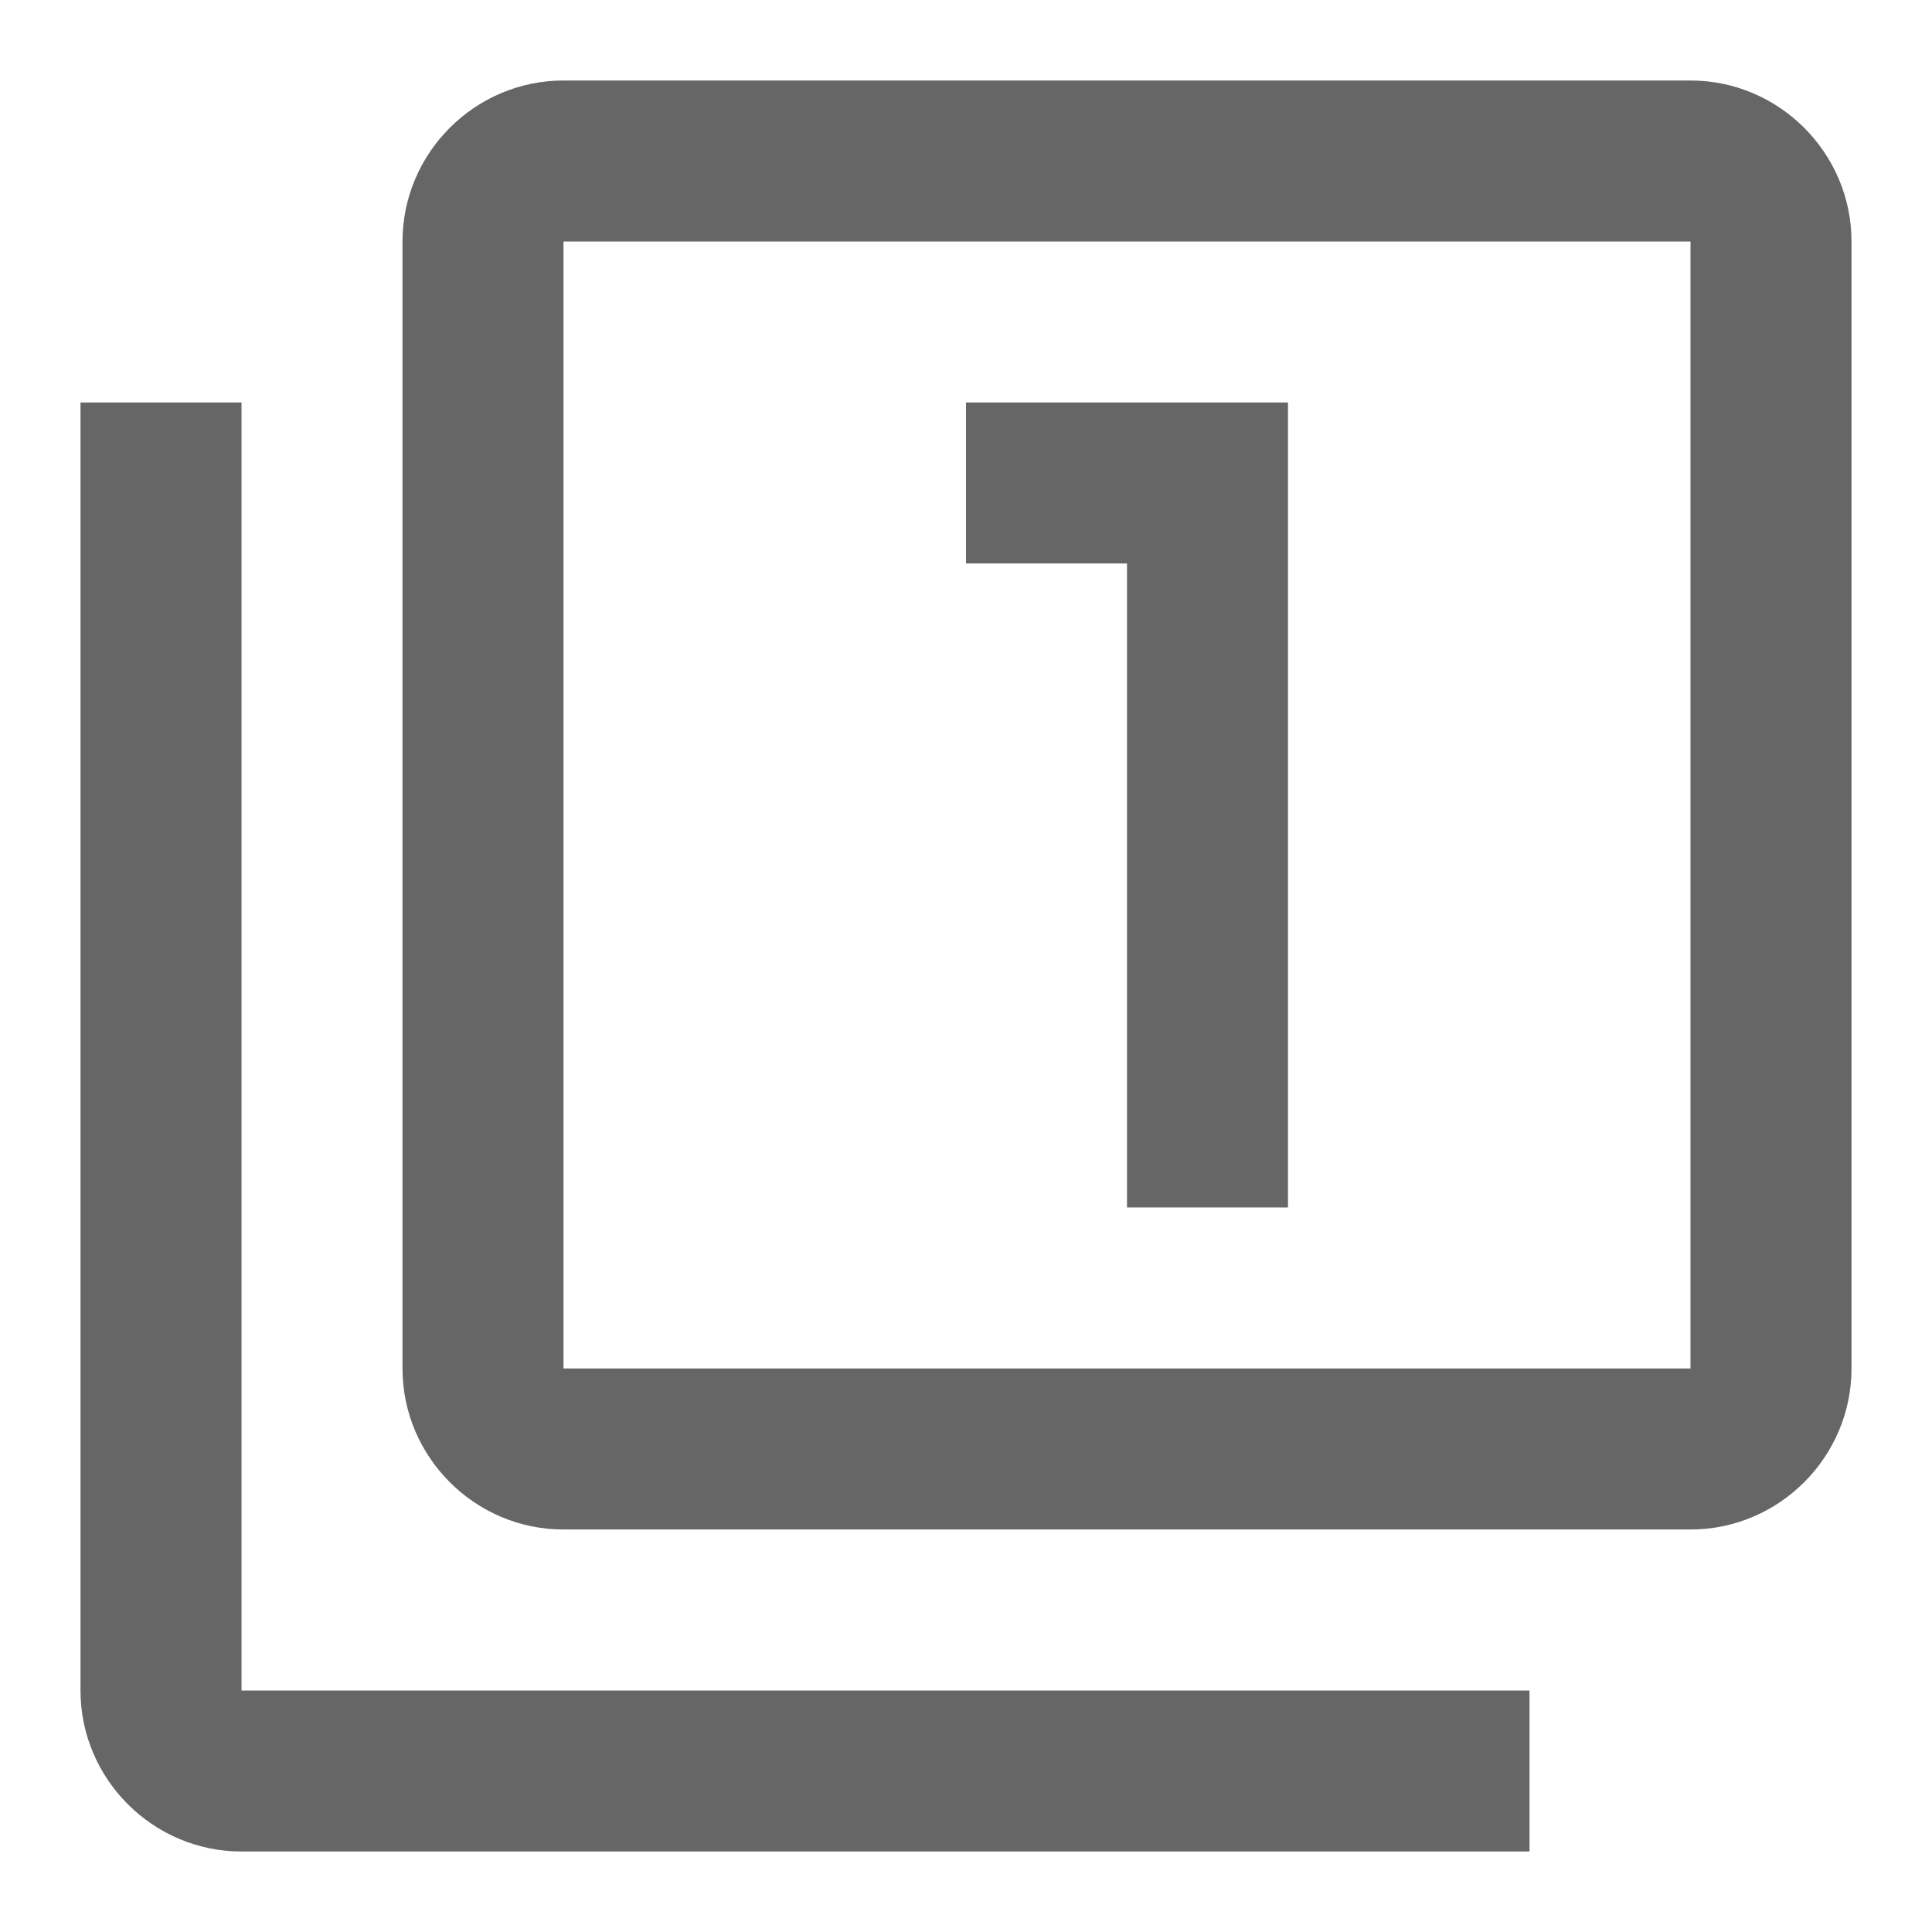
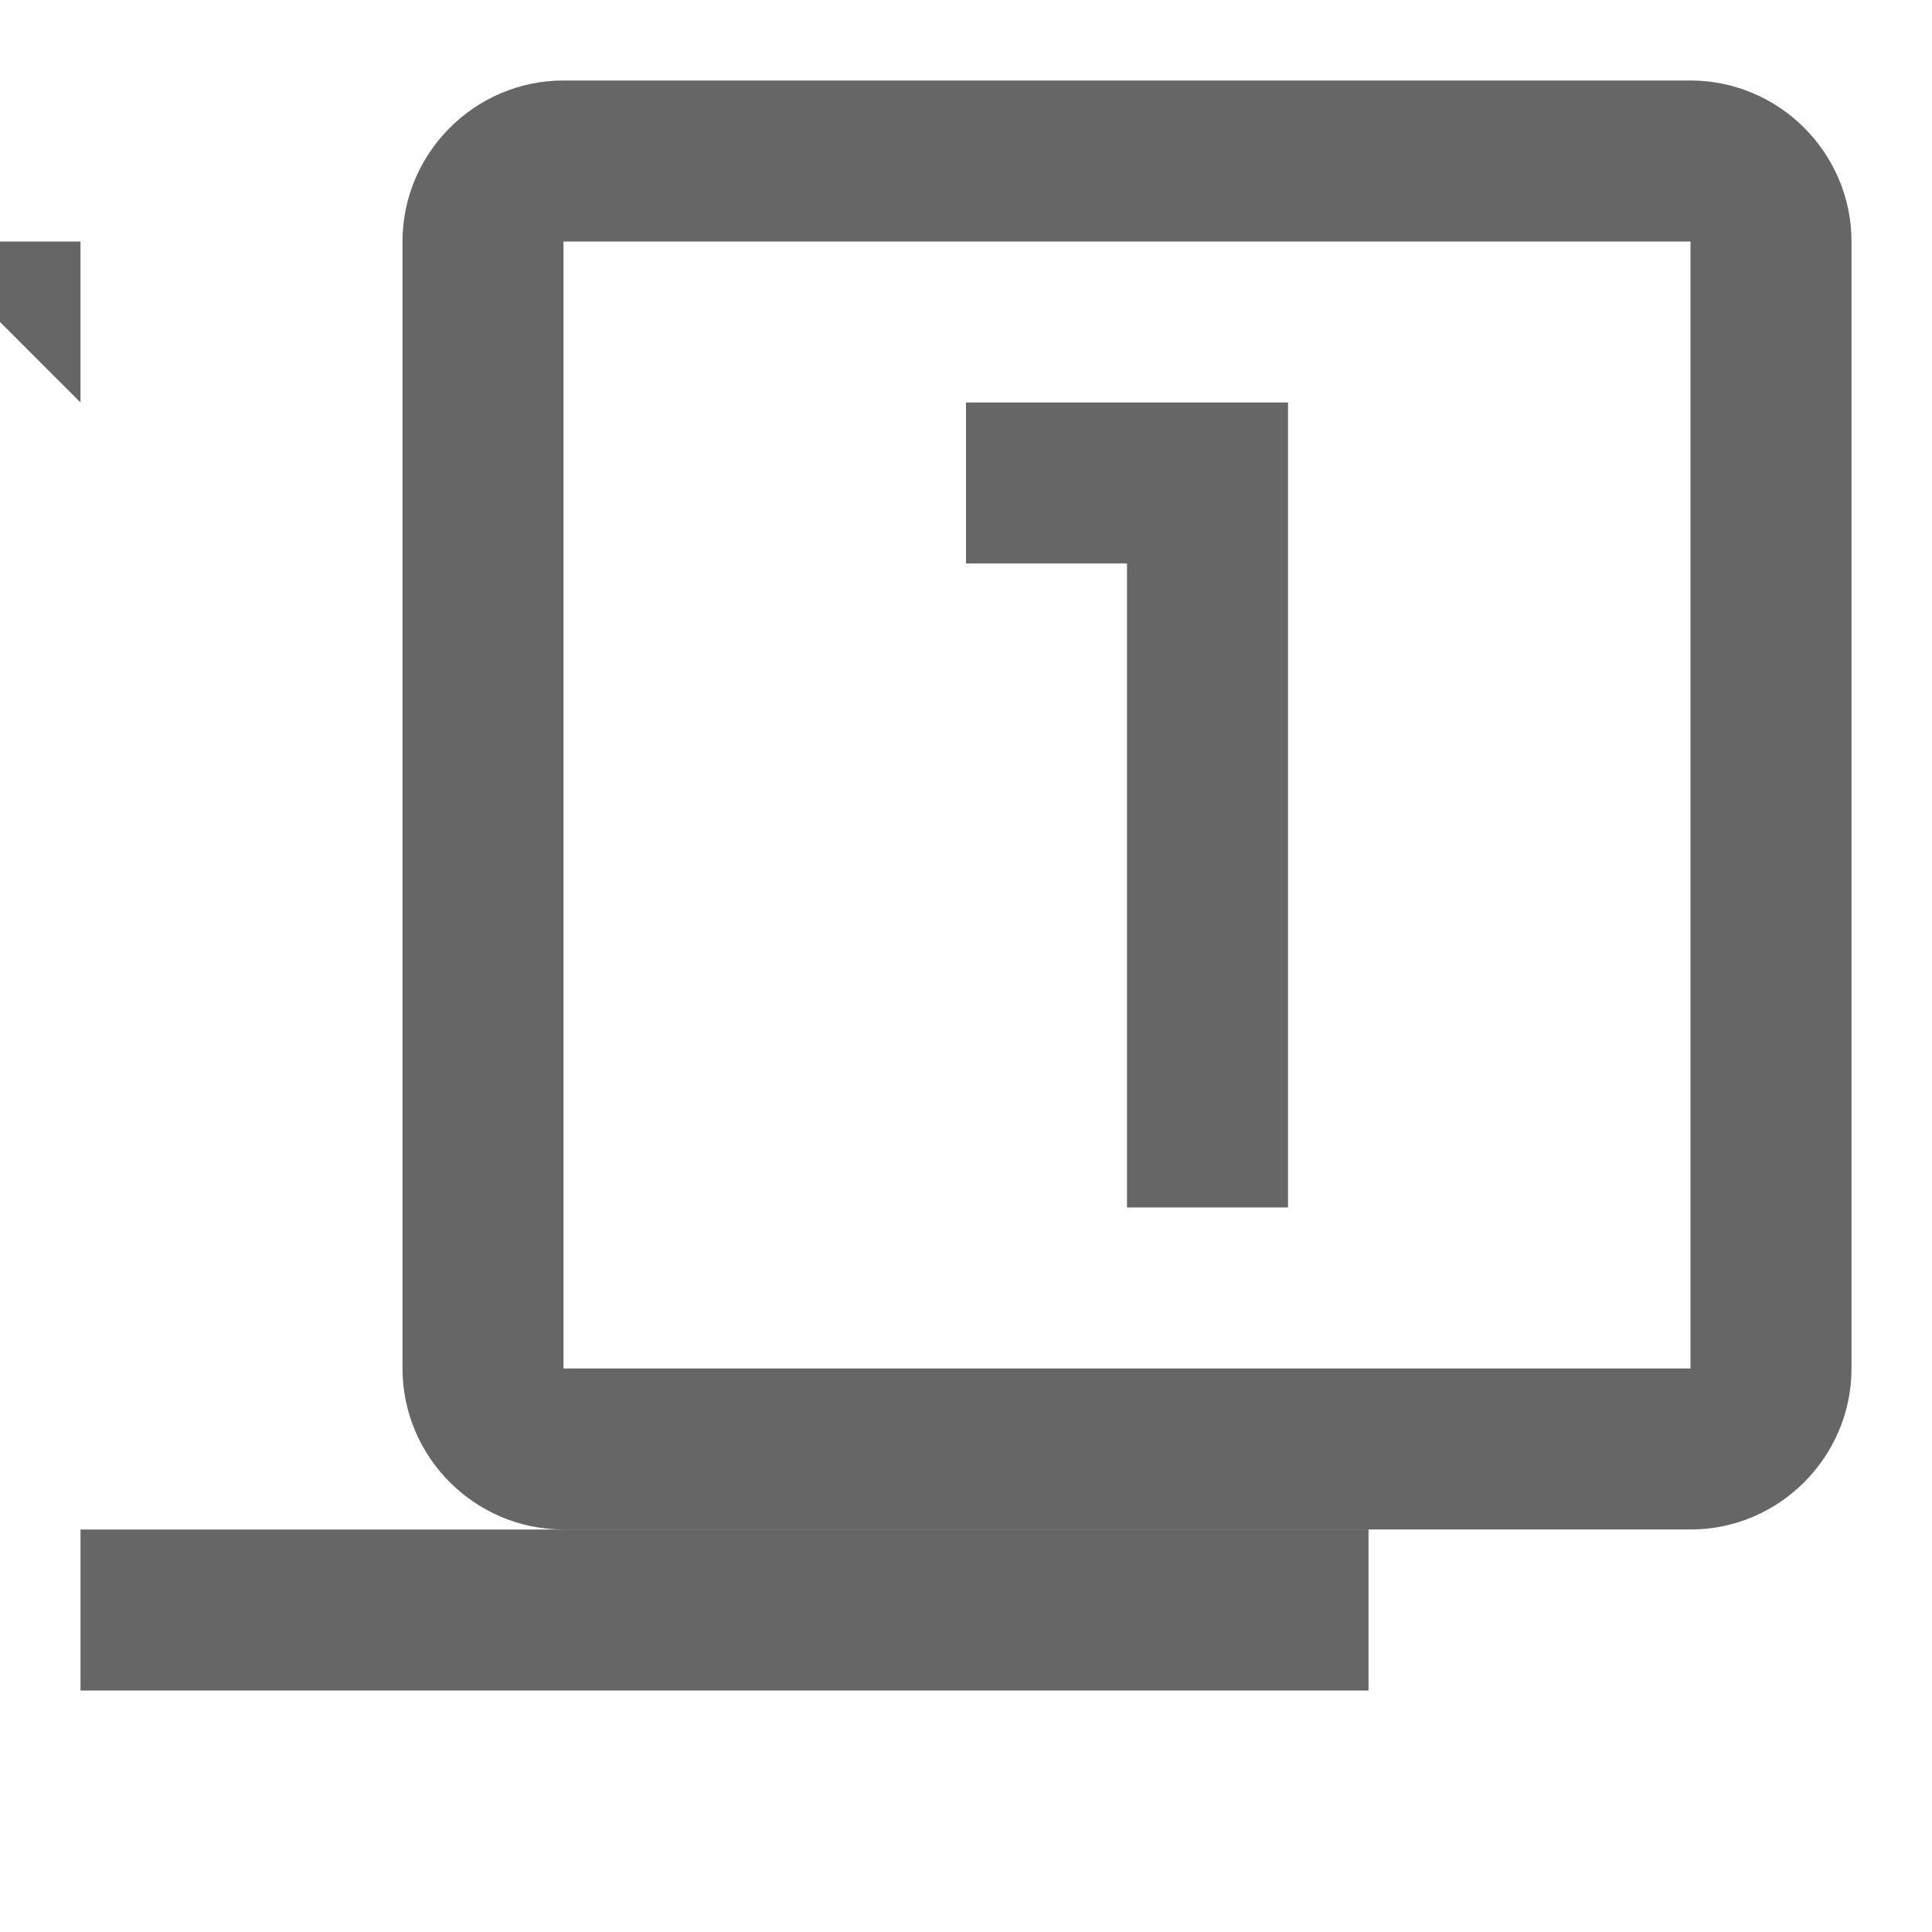
<svg xmlns="http://www.w3.org/2000/svg" version="1.1" width="18" height="18" viewBox="0 0 18 18">
  <title>filter-1-outlined</title>
-   <path opacity="0.6" fill="#000" d="M15.75 0.75c0.825 0 1.5 0.675 1.5 1.5v10.5c0 0.825-0.675 1.5-1.5 1.5h-10.5c-0.825 0-1.5-0.675-1.5-1.5v-10.5c0-0.825 0.675-1.5 1.5-1.5h10.5zM0.75 3.75v12c0 0.825 0.675 1.5 1.5 1.5h12v-1.5h-12v-12h-1.5zM12 11.25v-7.5h-3v1.5h1.5v6h1.5zM5.25 12.75h10.5v-10.5h-10.5v10.5z" />
+   <path opacity="0.6" fill="#000" d="M15.75 0.75c0.825 0 1.5 0.675 1.5 1.5v10.5c0 0.825-0.675 1.5-1.5 1.5h-10.5c-0.825 0-1.5-0.675-1.5-1.5v-10.5c0-0.825 0.675-1.5 1.5-1.5h10.5zM0.75 3.75v12h12v-1.5h-12v-12h-1.5zM12 11.25v-7.5h-3v1.5h1.5v6h1.5zM5.25 12.75h10.5v-10.5h-10.5v10.5z" />
</svg>